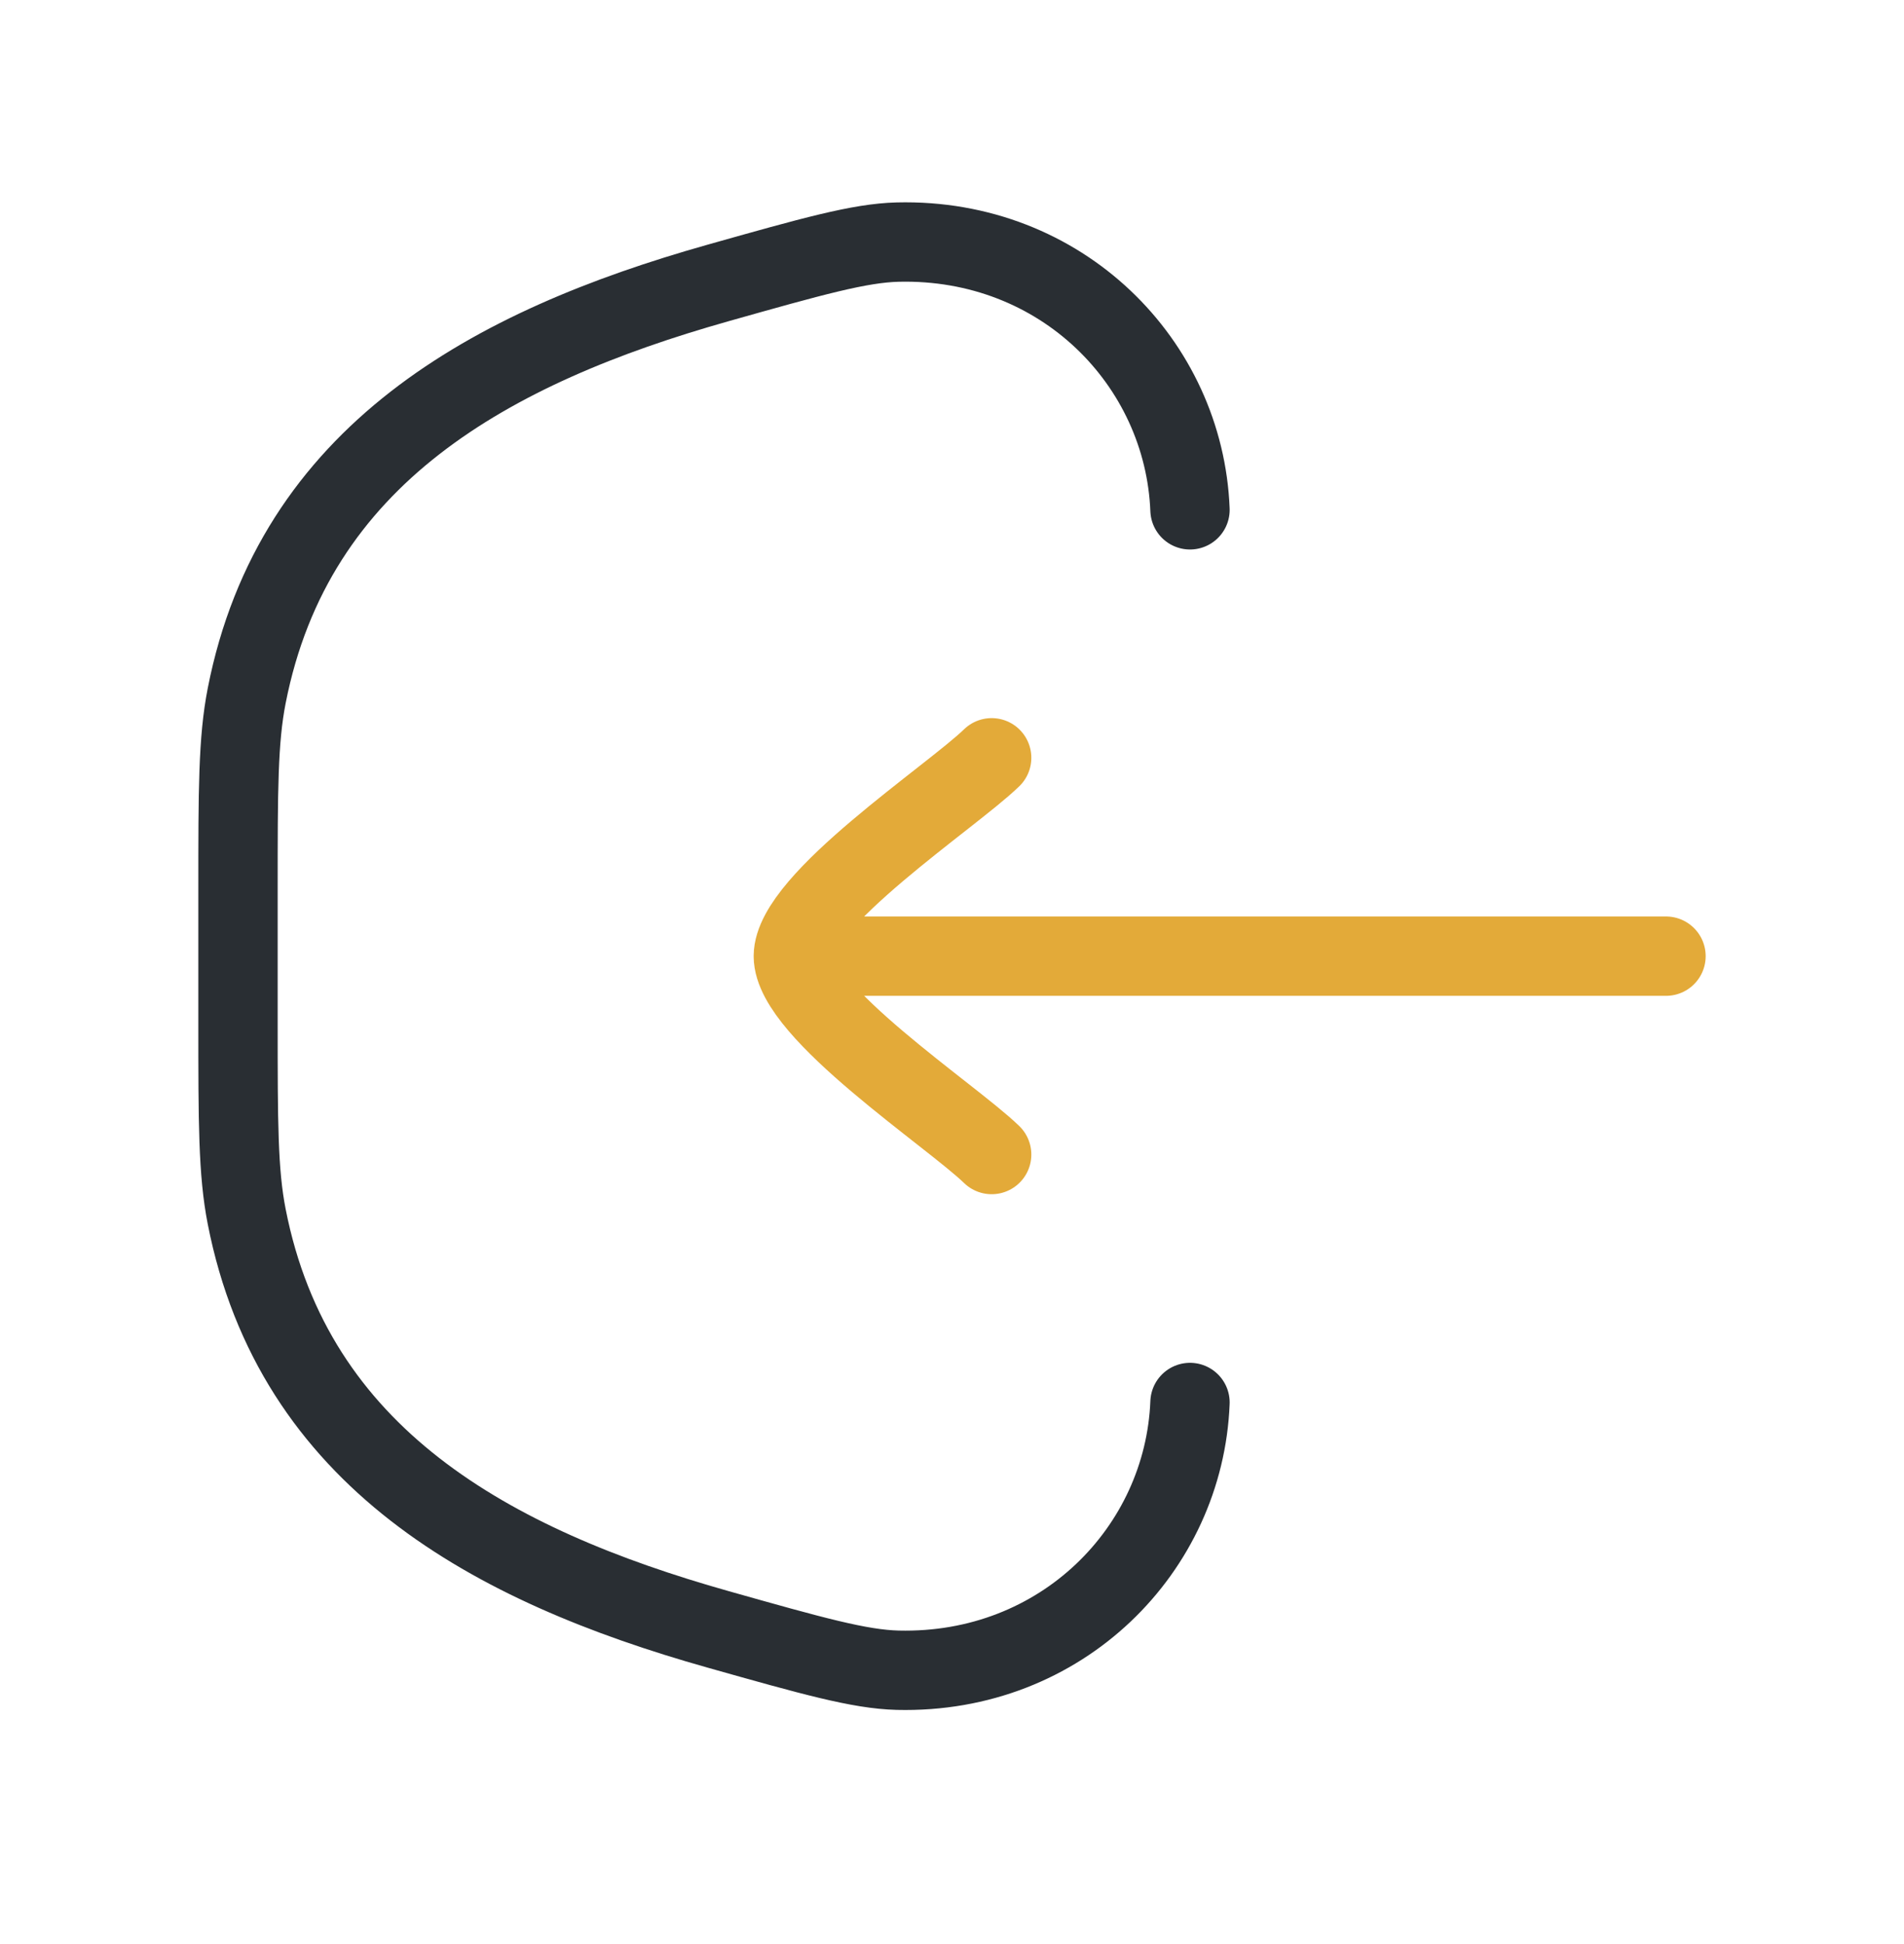
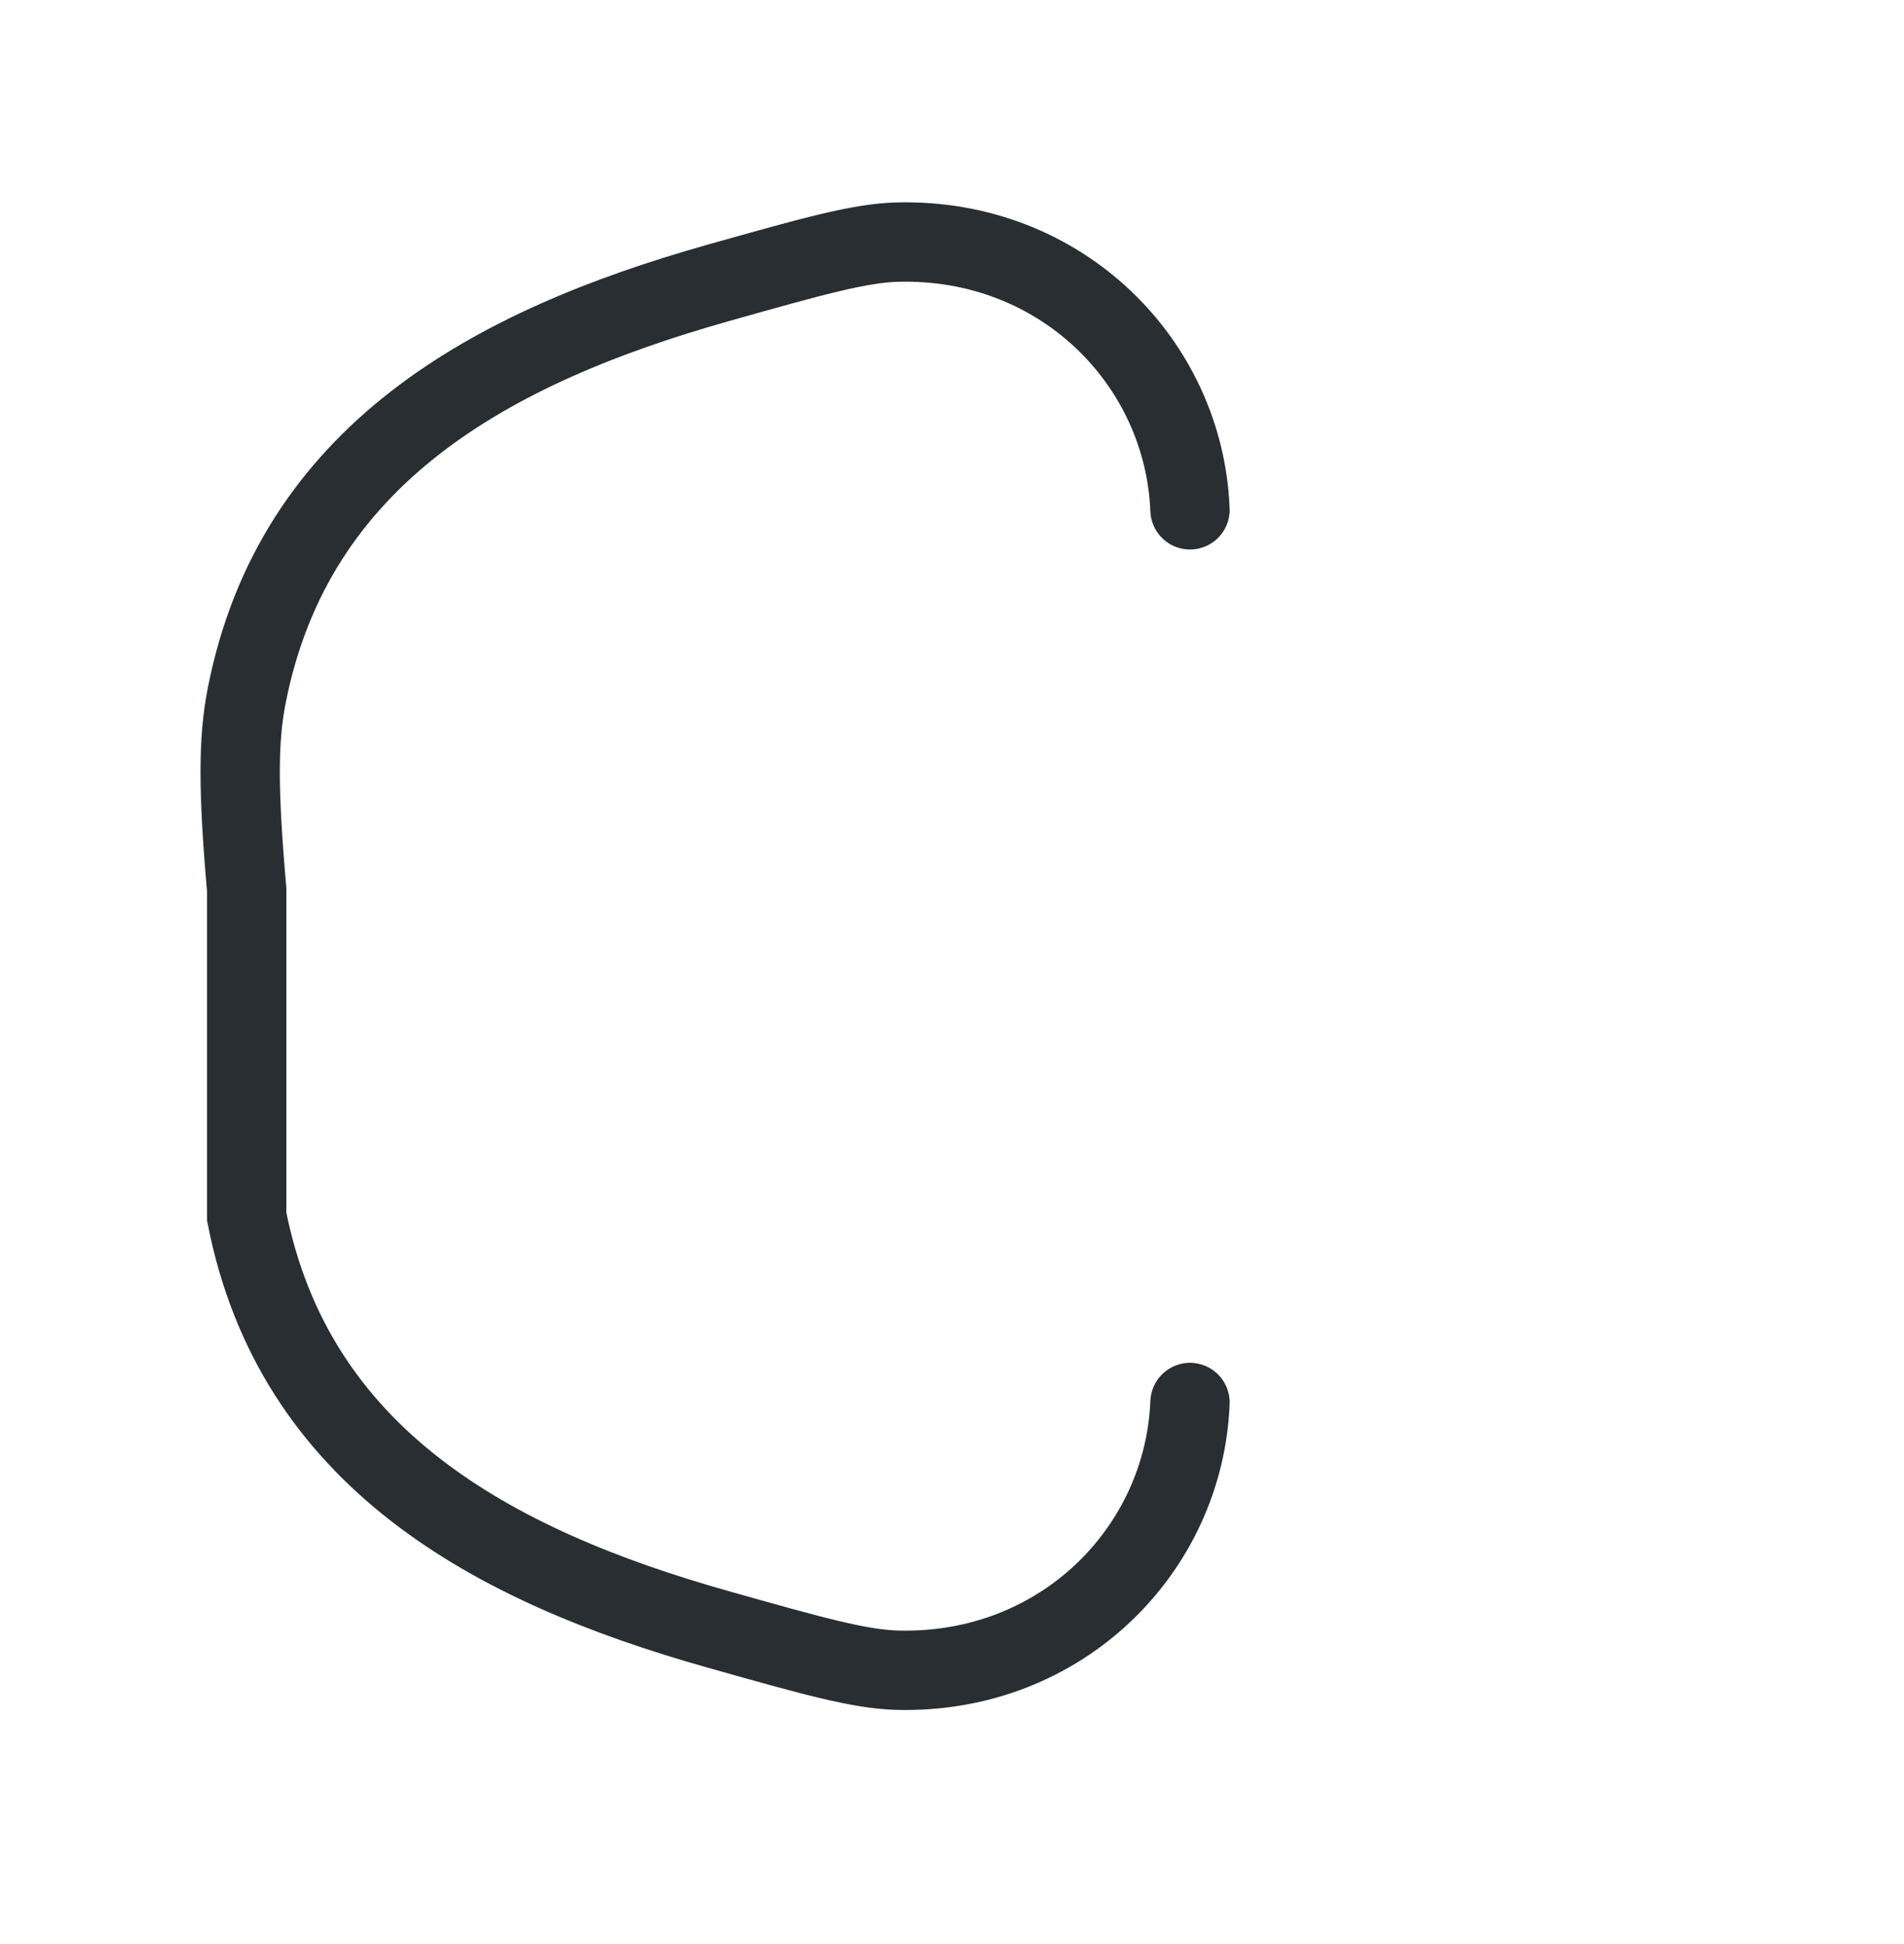
<svg xmlns="http://www.w3.org/2000/svg" width="48" height="49" viewBox="0 0 48 49" fill="none">
-   <path d="M30 35.35C29.853 39.054 26.766 42.199 22.631 42.098C21.669 42.074 20.48 41.739 18.102 41.068C12.379 39.454 7.411 36.741 6.219 30.663C6 29.546 6 28.289 6 25.775V22.425C6 19.911 6 18.654 6.219 17.537C7.411 11.459 12.379 8.746 18.102 7.132C20.48 6.461 21.669 6.126 22.631 6.102C26.766 6.001 29.853 9.146 30 12.85" stroke="#292E33" stroke-width="2" stroke-linecap="round" />
-   <path d="M20 24.1H42M20 24.1C20 22.7 23.989 20.083 25 19.1M20 24.1C20 25.5 23.989 28.117 25 29.1" stroke="#E3AA39" stroke-width="2" stroke-linecap="round" stroke-linejoin="round" />
+   <path d="M30 35.35C29.853 39.054 26.766 42.199 22.631 42.098C21.669 42.074 20.48 41.739 18.102 41.068C12.379 39.454 7.411 36.741 6.219 30.663V22.425C6 19.911 6 18.654 6.219 17.537C7.411 11.459 12.379 8.746 18.102 7.132C20.48 6.461 21.669 6.126 22.631 6.102C26.766 6.001 29.853 9.146 30 12.85" stroke="#292E33" stroke-width="2" stroke-linecap="round" />
</svg>